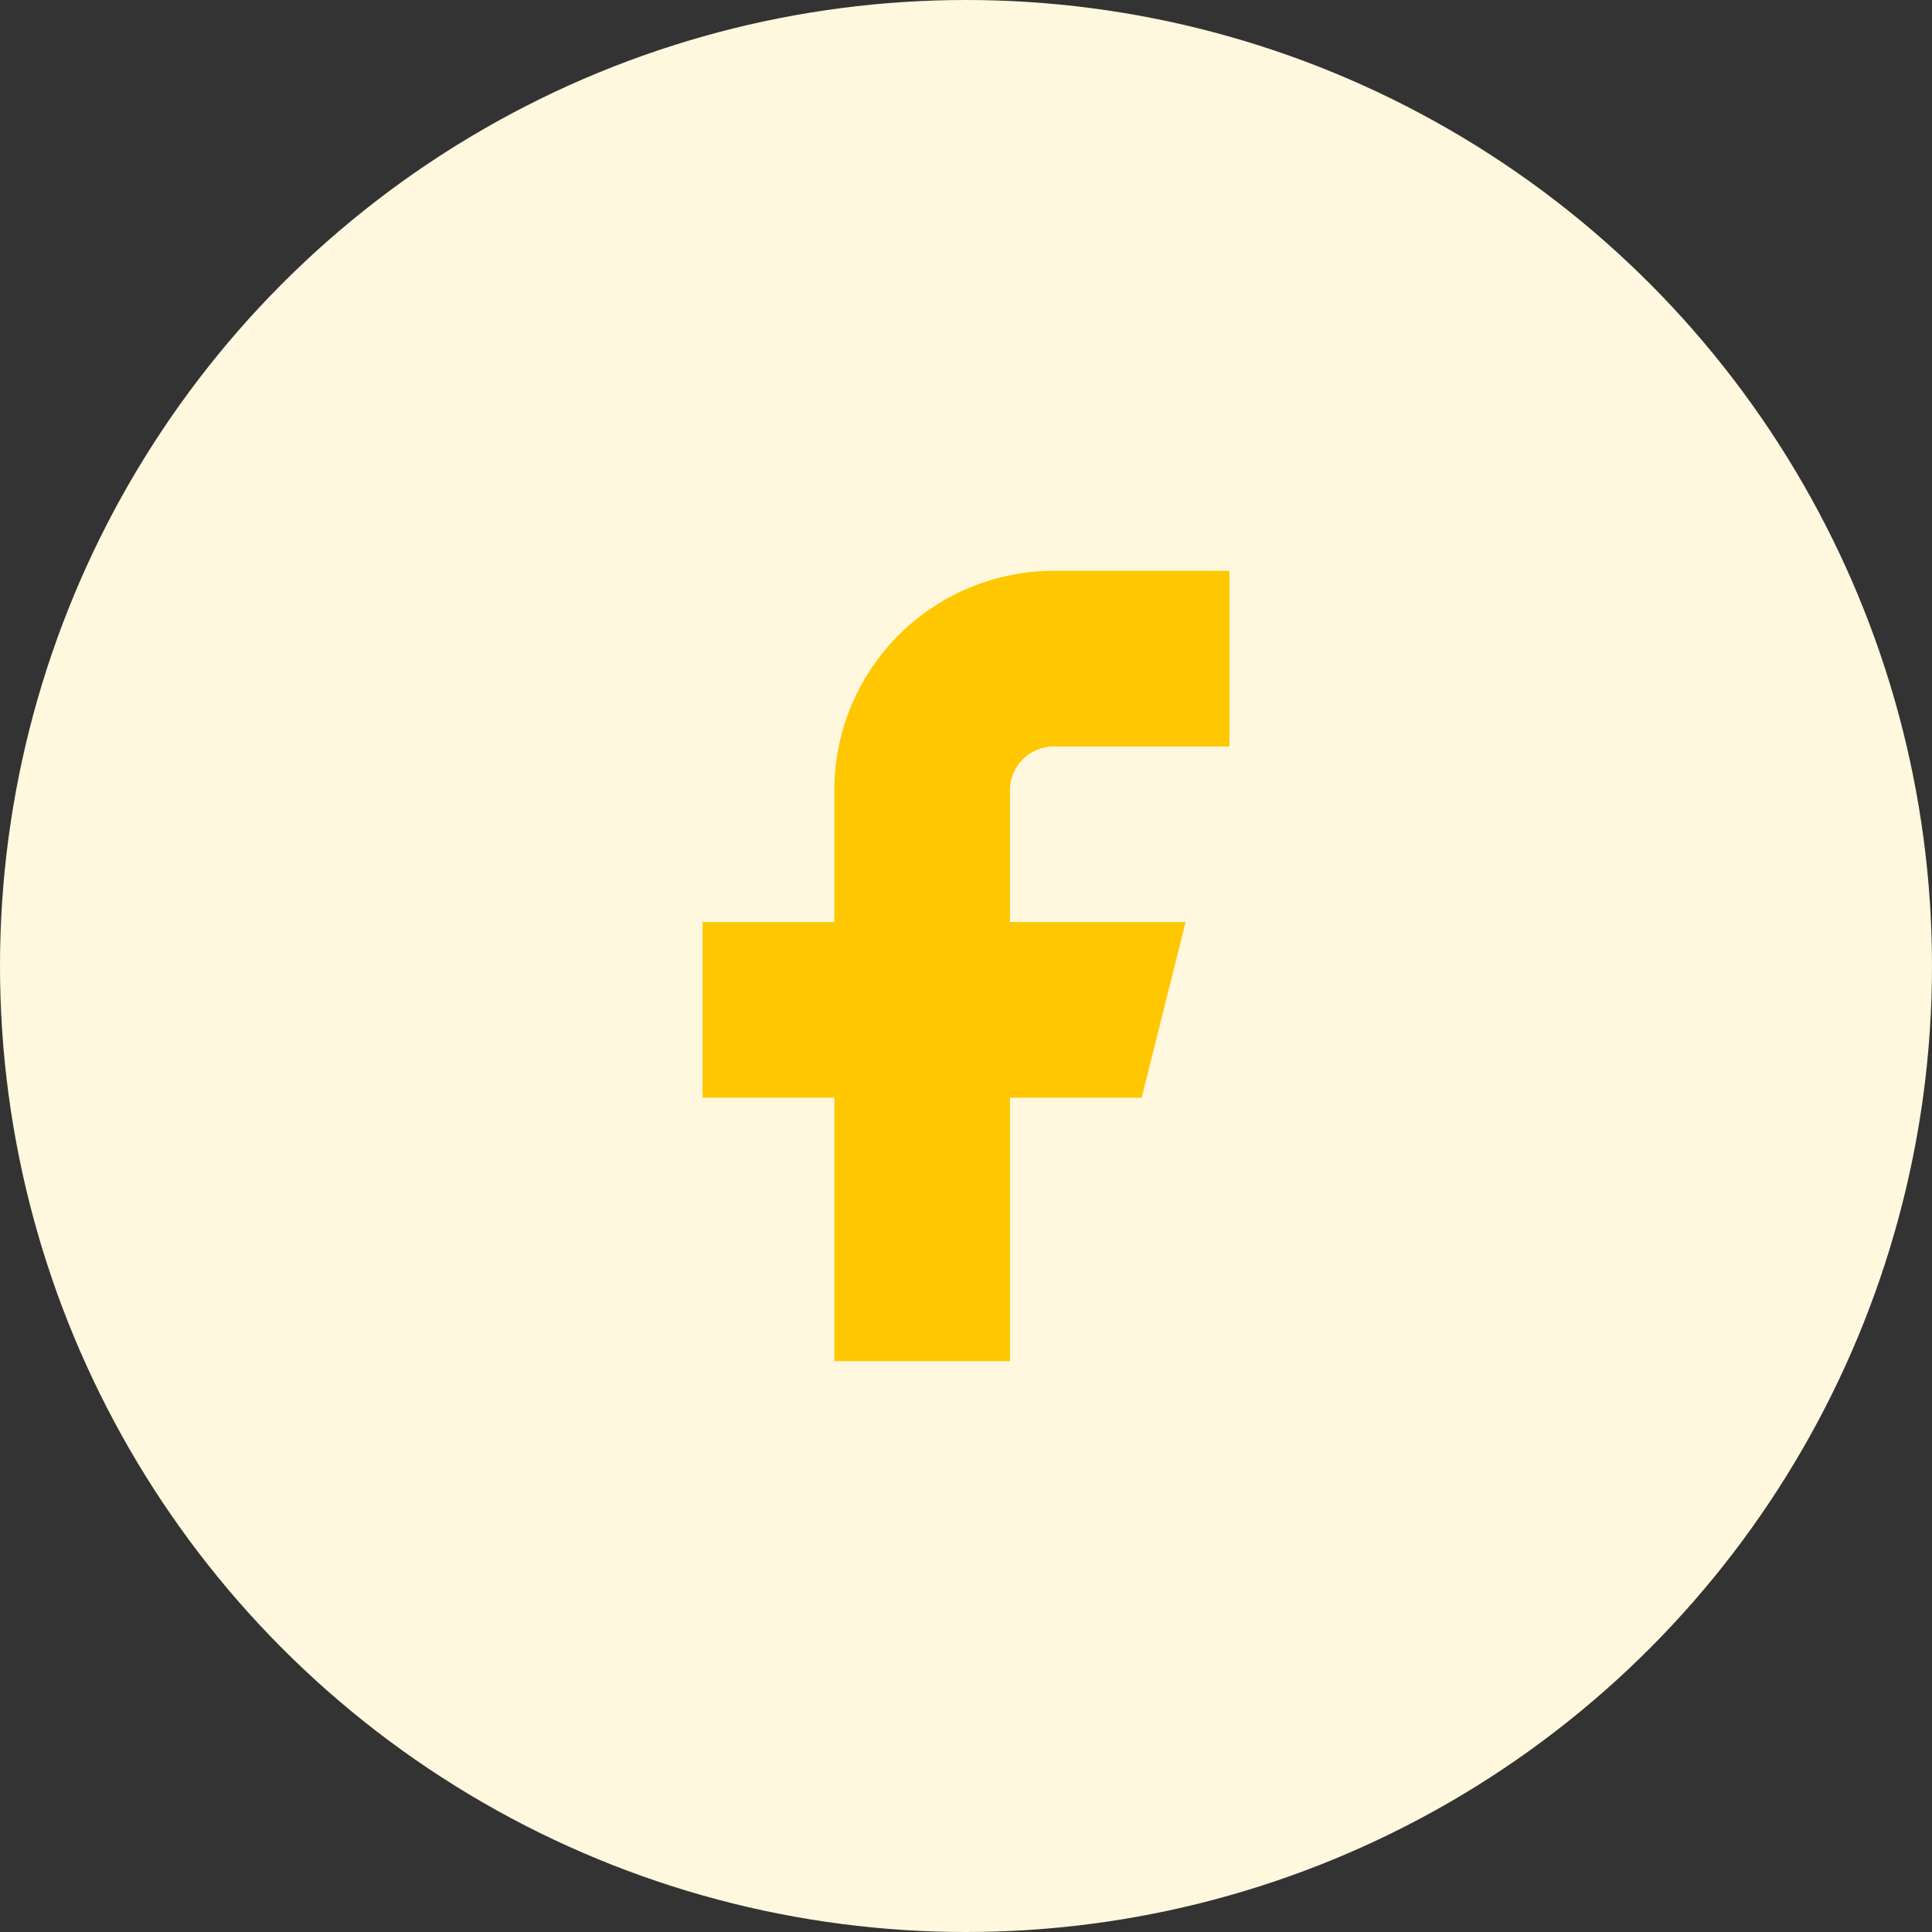
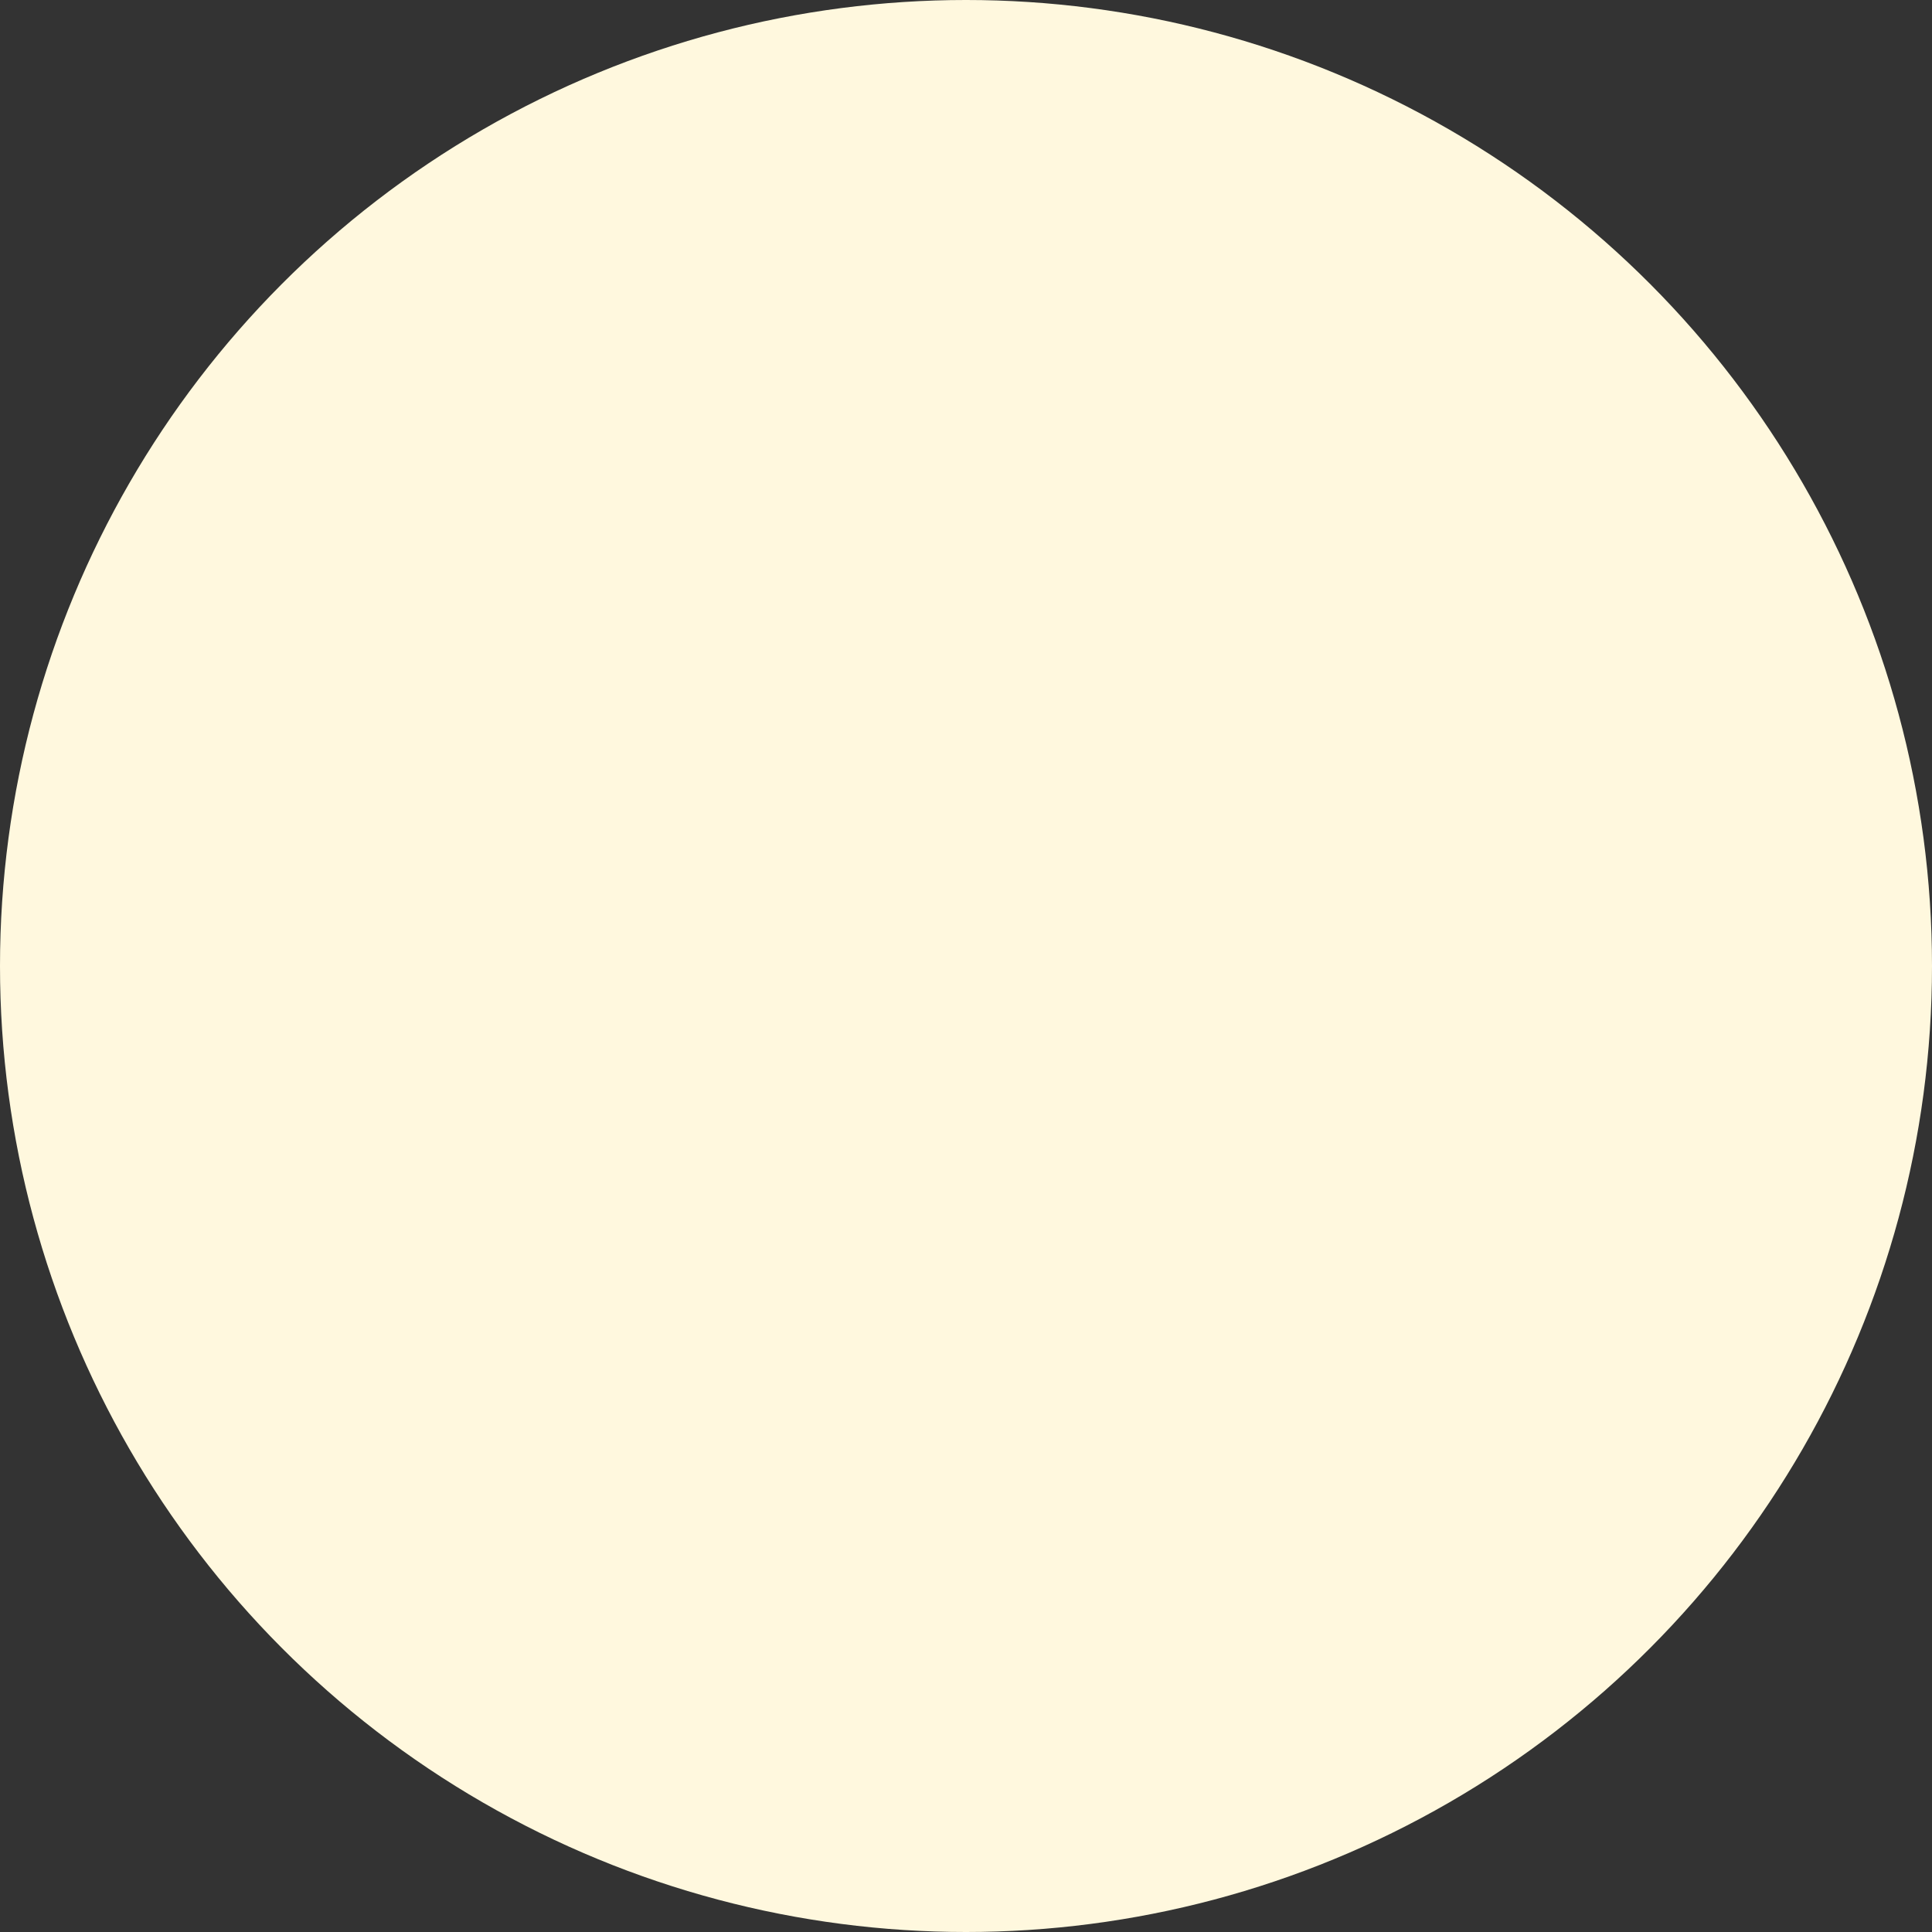
<svg xmlns="http://www.w3.org/2000/svg" fill="none" height="44" viewBox="0 0 44 44" width="44">
  <rect x="0" y="0" width="44" height="44" fill="#333333" stroke="none" />
  <circle cx="22" cy="22" fill="#fff8de" r="22" />
-   <path d="m24 17h4v-4h-4c-1.326 0-2.598.527-3.535 1.464-.938.938-1.464 2.209-1.464 3.535v3h-3v4h3v6h4v-6h3l1-4h-4v-3c0-.265.105-.52.293-.707s.442-.293.707-.293z" fill="#ffc700" />
</svg>